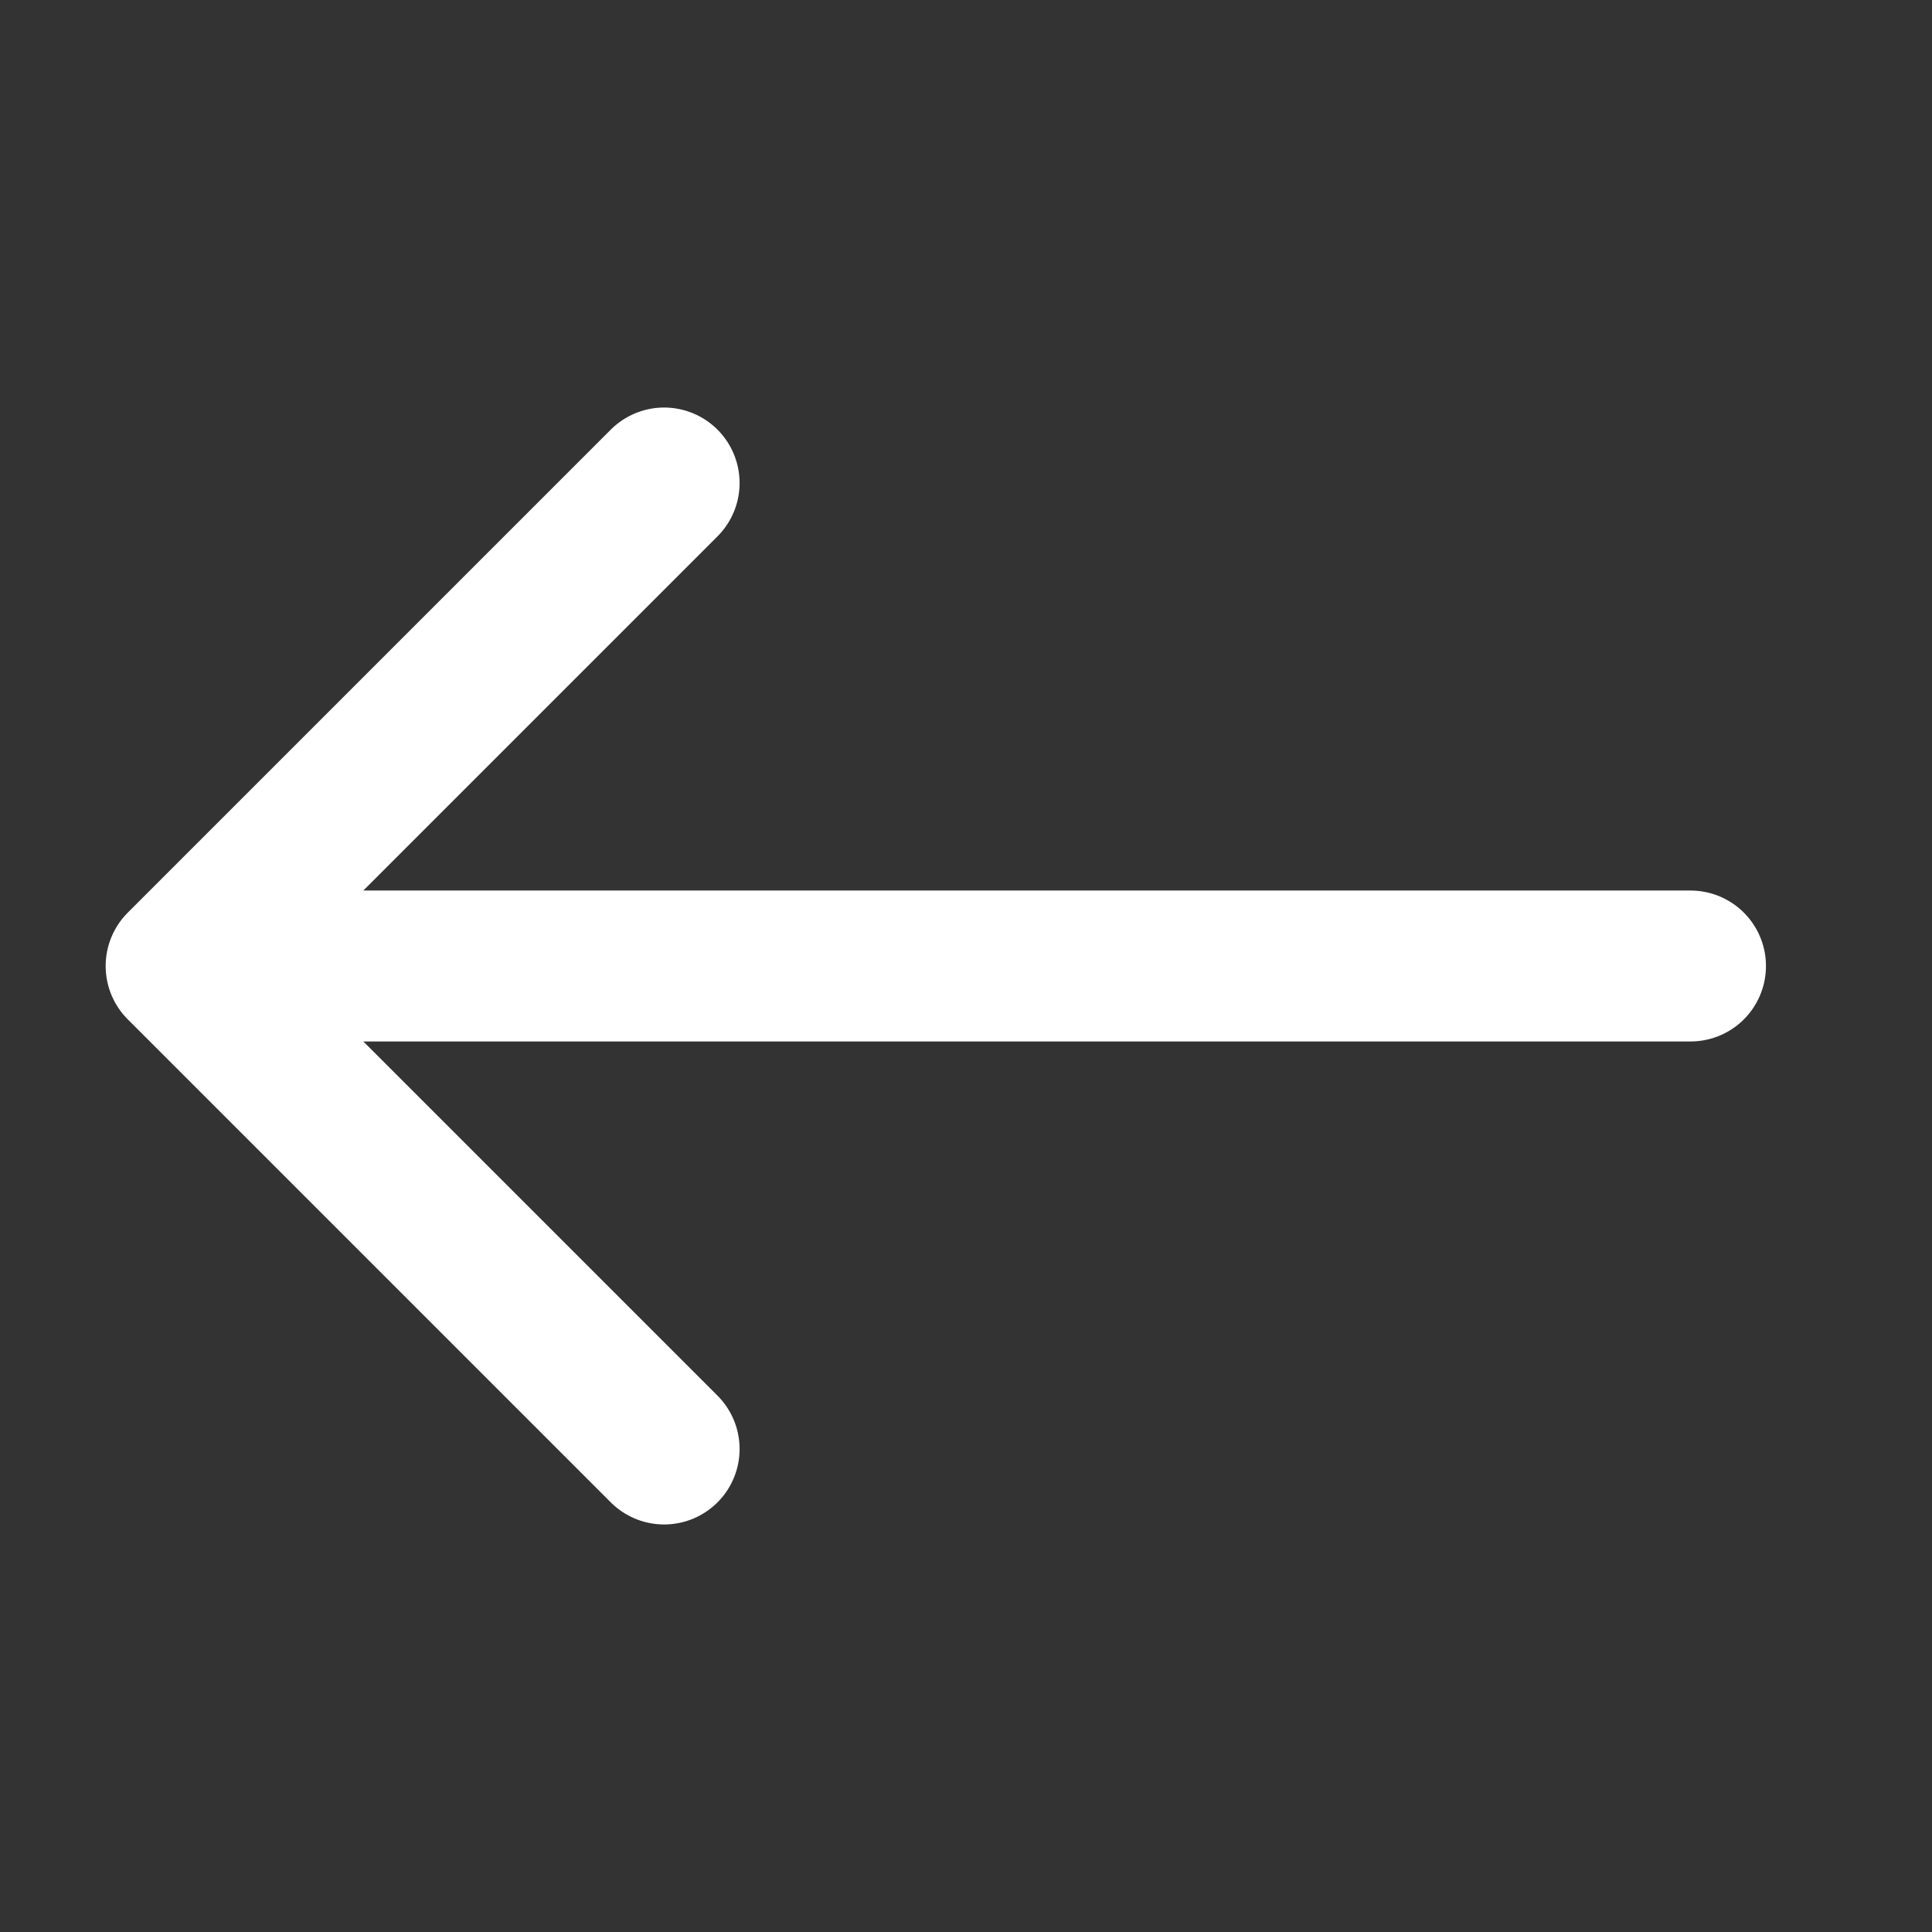
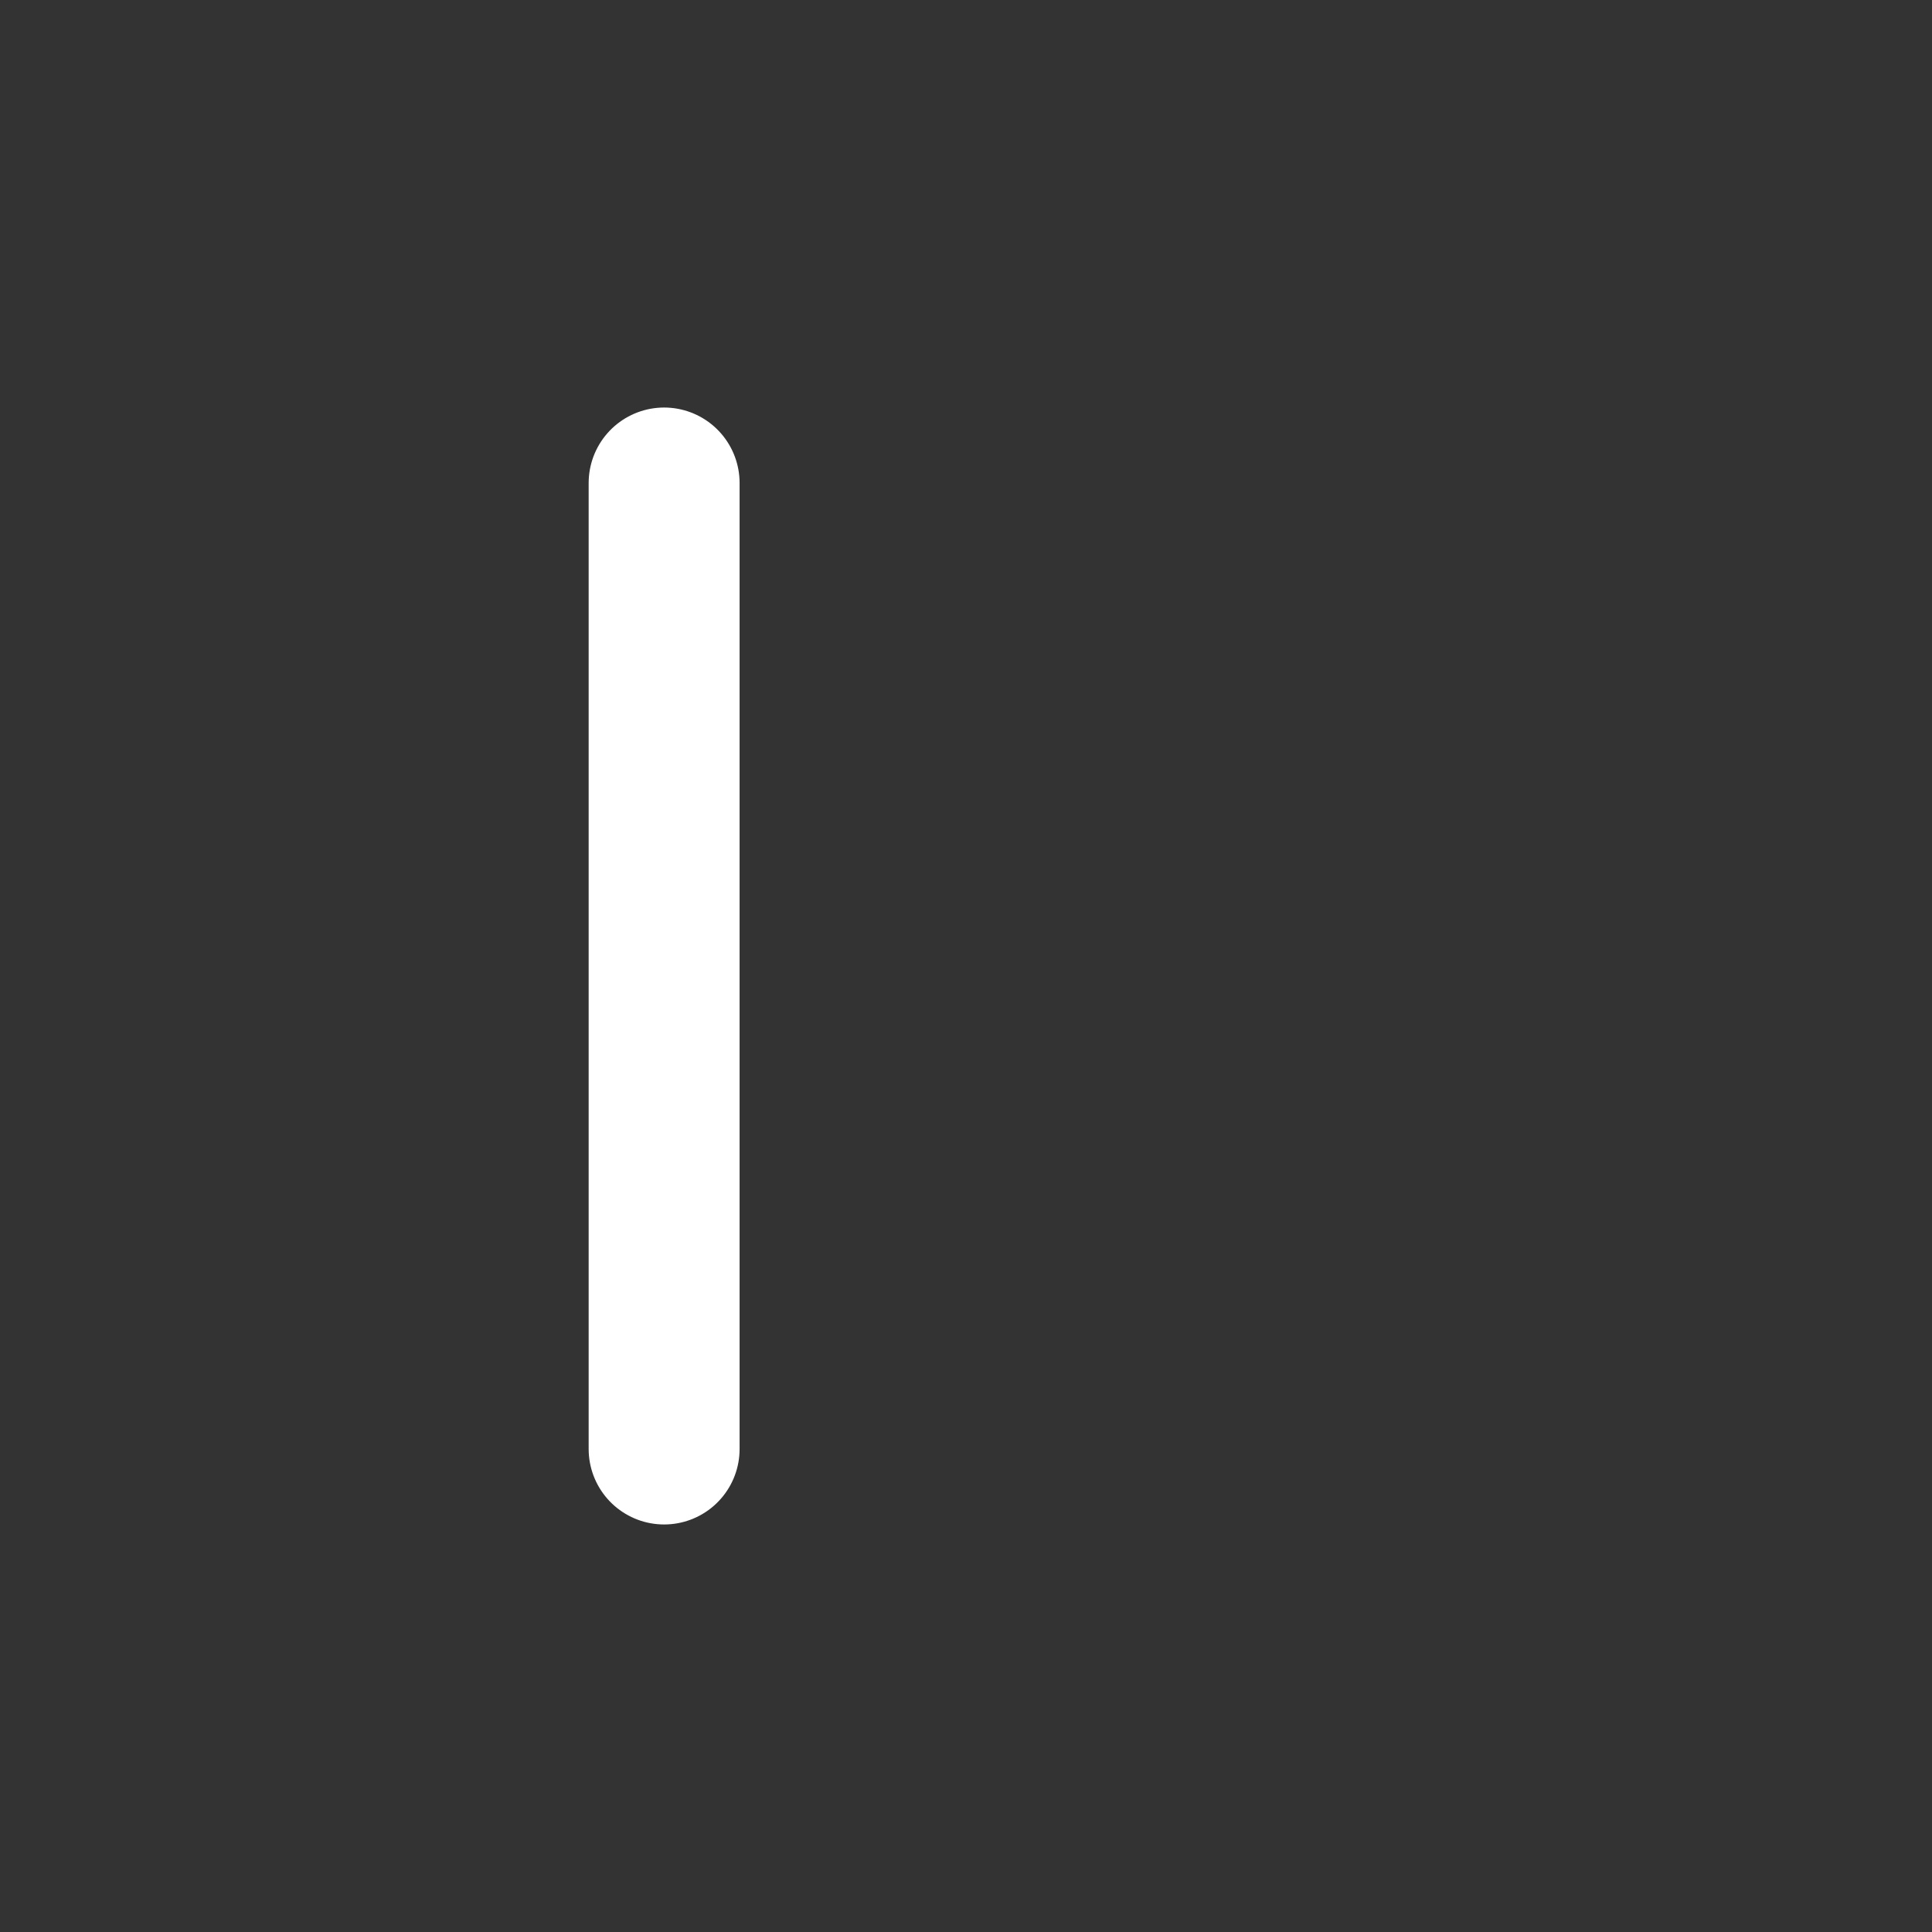
<svg xmlns="http://www.w3.org/2000/svg" width="32" height="32" viewBox="0 0 32 32" fill="none">
  <rect x="0" y="0" width="32" height="32" fill="#333333" stroke="none" />
-   <path d="M28 16L4 16" stroke="white" stroke-width="2.5" stroke-linecap="round" />
-   <path d="M11 8L3 16L11 24" stroke="white" stroke-width="2.5" stroke-linecap="round" stroke-linejoin="round" />
+   <path d="M11 8L11 24" stroke="white" stroke-width="2.5" stroke-linecap="round" stroke-linejoin="round" />
</svg>